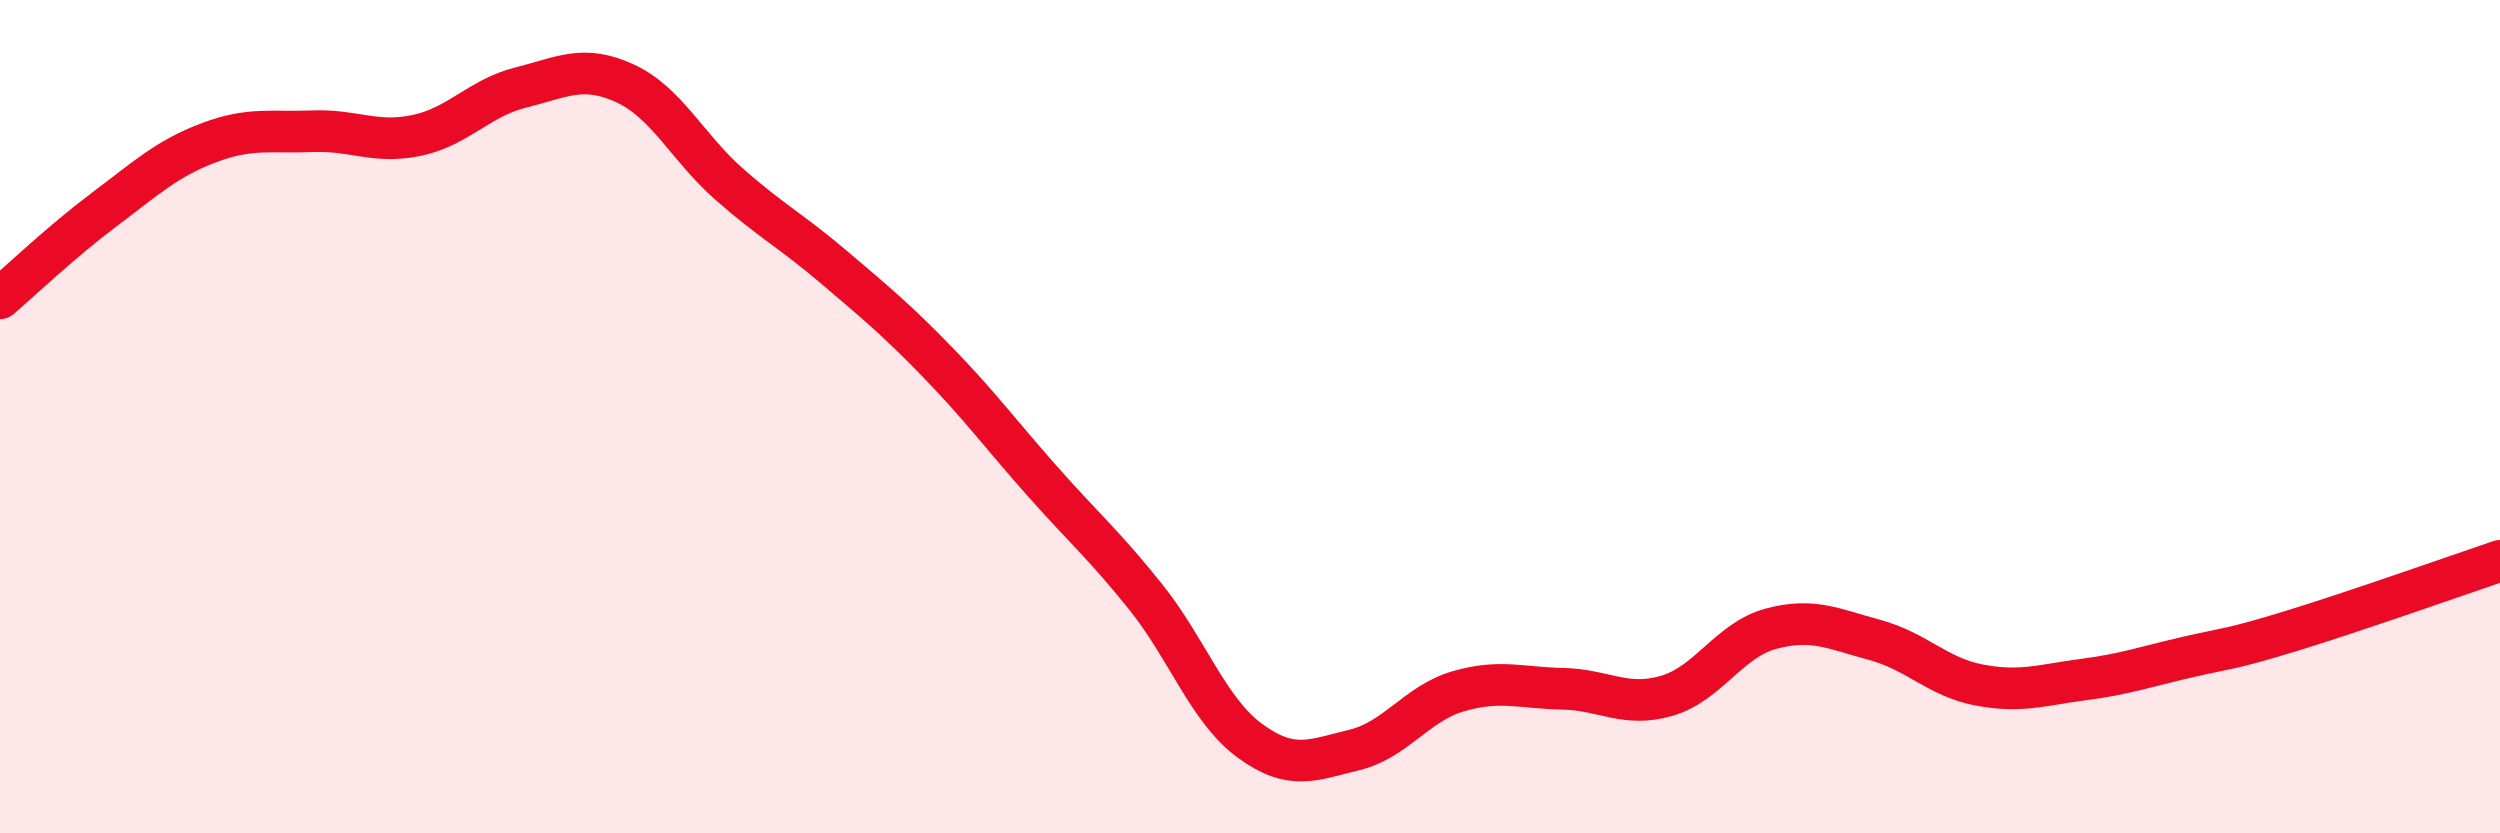
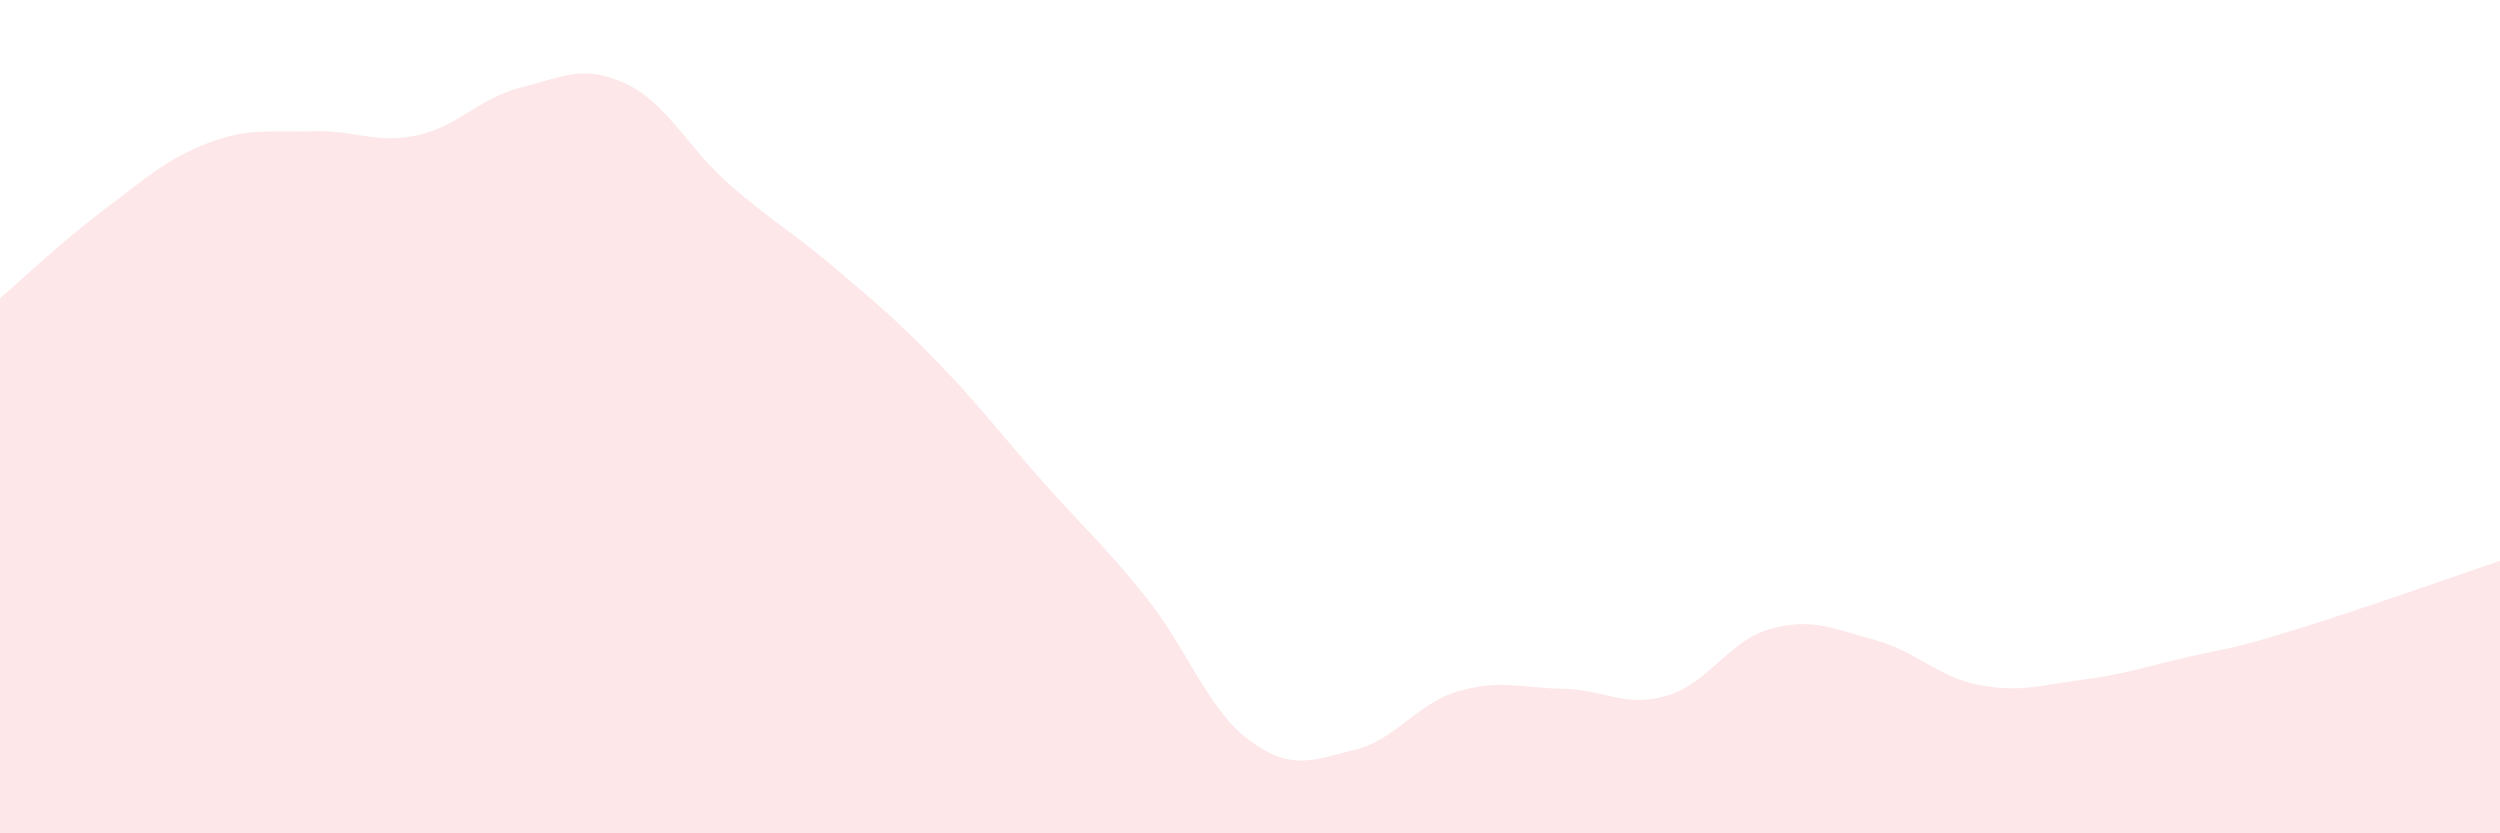
<svg xmlns="http://www.w3.org/2000/svg" width="60" height="20" viewBox="0 0 60 20">
  <path d="M 0,7.16 C 0.5,6.73 1.5,5.78 2.5,5.03 C 3.5,4.28 4,3.81 5,3.43 C 6,3.05 6.5,3.19 7.5,3.15 C 8.5,3.11 9,3.46 10,3.25 C 11,3.04 11.5,2.35 12.5,2.1 C 13.5,1.85 14,1.54 15,2 C 16,2.46 16.5,3.54 17.5,4.42 C 18.5,5.3 19,5.55 20,6.4 C 21,7.25 21.5,7.66 22.5,8.69 C 23.5,9.72 24,10.4 25,11.53 C 26,12.66 26.5,13.08 27.5,14.33 C 28.5,15.58 29,17.05 30,17.78 C 31,18.51 31.5,18.24 32.5,18 C 33.5,17.76 34,16.88 35,16.59 C 36,16.3 36.5,16.51 37.5,16.53 C 38.5,16.55 39,16.99 40,16.7 C 41,16.41 41.5,15.36 42.5,15.09 C 43.5,14.82 44,15.09 45,15.36 C 46,15.63 46.5,16.25 47.5,16.44 C 48.5,16.63 49,16.44 50,16.31 C 51,16.18 51.5,16 52.5,15.77 C 53.5,15.54 53.5,15.6 55,15.14 C 56.5,14.68 59,13.8 60,13.46L60 20L0 20Z" fill="#EB0A25" opacity="0.1" stroke-linecap="round" stroke-linejoin="round" />
-   <path d="M 0,7.16 C 0.5,6.73 1.5,5.78 2.5,5.03 C 3.5,4.28 4,3.81 5,3.43 C 6,3.05 6.5,3.19 7.5,3.15 C 8.5,3.11 9,3.46 10,3.25 C 11,3.04 11.5,2.35 12.5,2.1 C 13.5,1.85 14,1.54 15,2 C 16,2.46 16.5,3.54 17.5,4.42 C 18.5,5.3 19,5.55 20,6.4 C 21,7.25 21.5,7.66 22.5,8.69 C 23.5,9.72 24,10.4 25,11.53 C 26,12.66 26.5,13.08 27.5,14.33 C 28.5,15.58 29,17.05 30,17.78 C 31,18.51 31.5,18.24 32.5,18 C 33.5,17.76 34,16.88 35,16.59 C 36,16.3 36.5,16.51 37.5,16.53 C 38.5,16.55 39,16.99 40,16.7 C 41,16.41 41.5,15.36 42.5,15.09 C 43.5,14.82 44,15.09 45,15.36 C 46,15.63 46.5,16.25 47.5,16.44 C 48.5,16.63 49,16.44 50,16.31 C 51,16.18 51.5,16 52.5,15.77 C 53.5,15.54 53.5,15.6 55,15.14 C 56.5,14.68 59,13.8 60,13.46" stroke="#EB0A25" stroke-width="1" fill="none" stroke-linecap="round" stroke-linejoin="round" />
</svg>